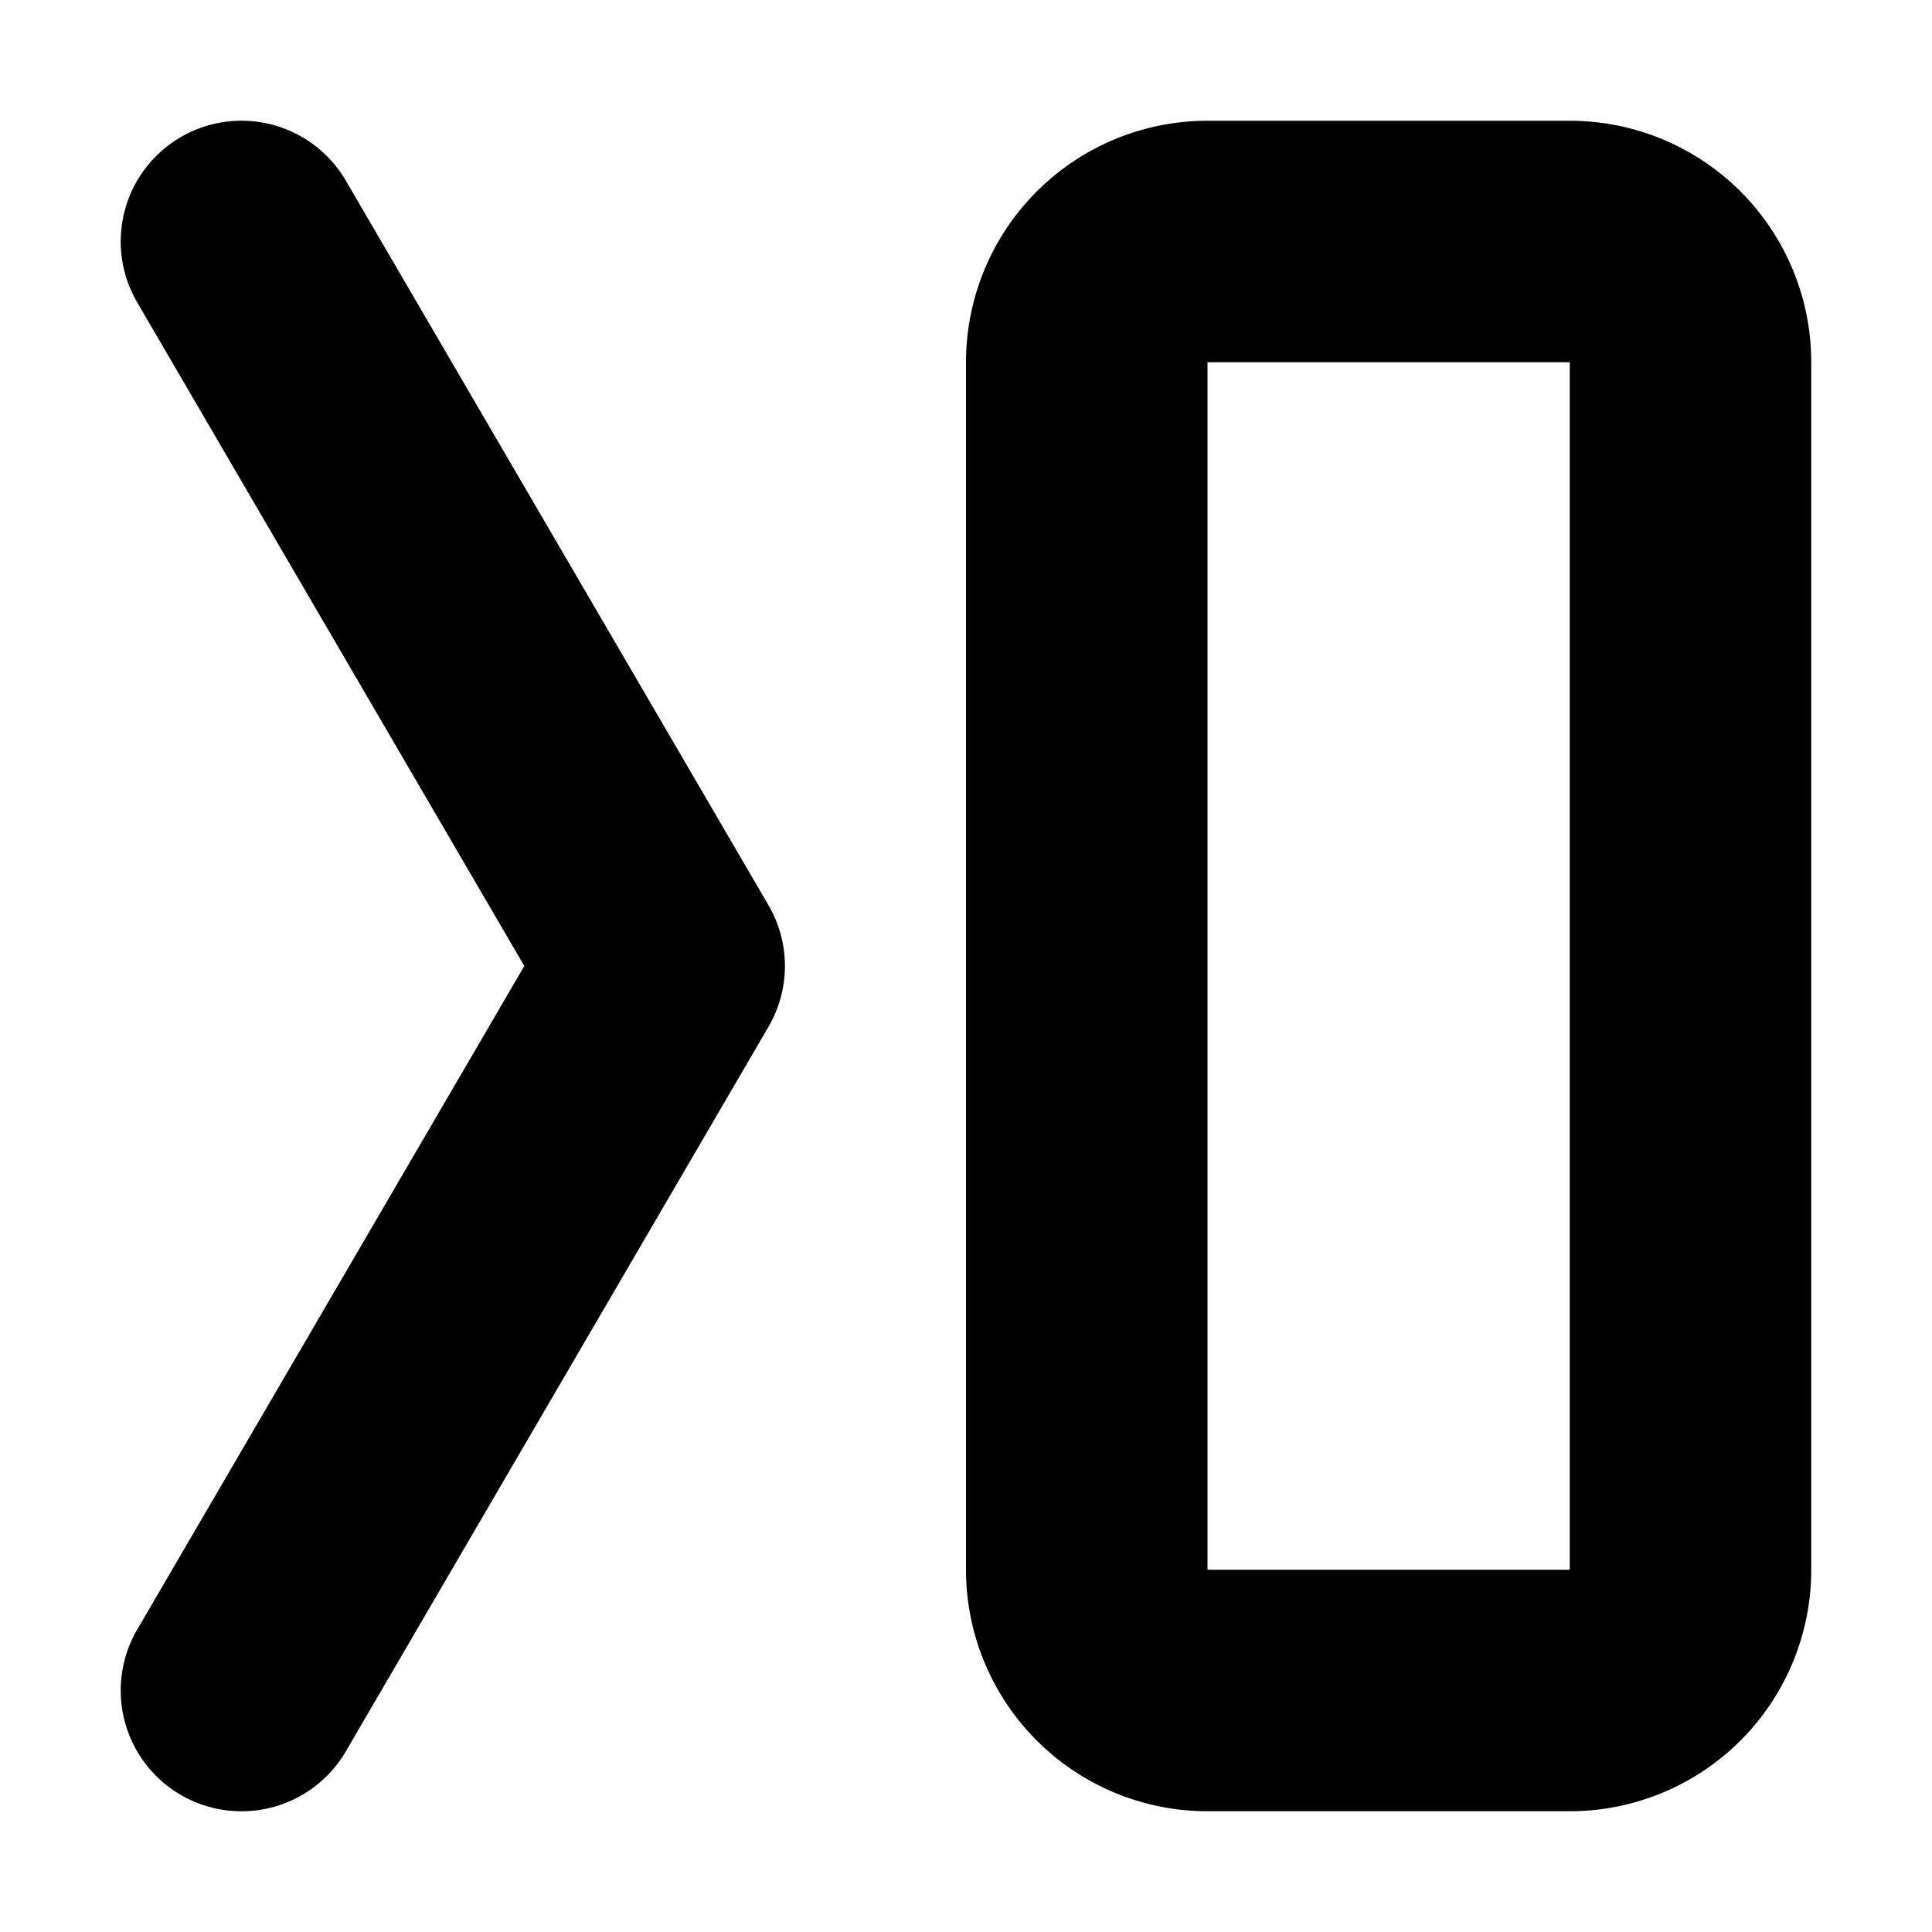
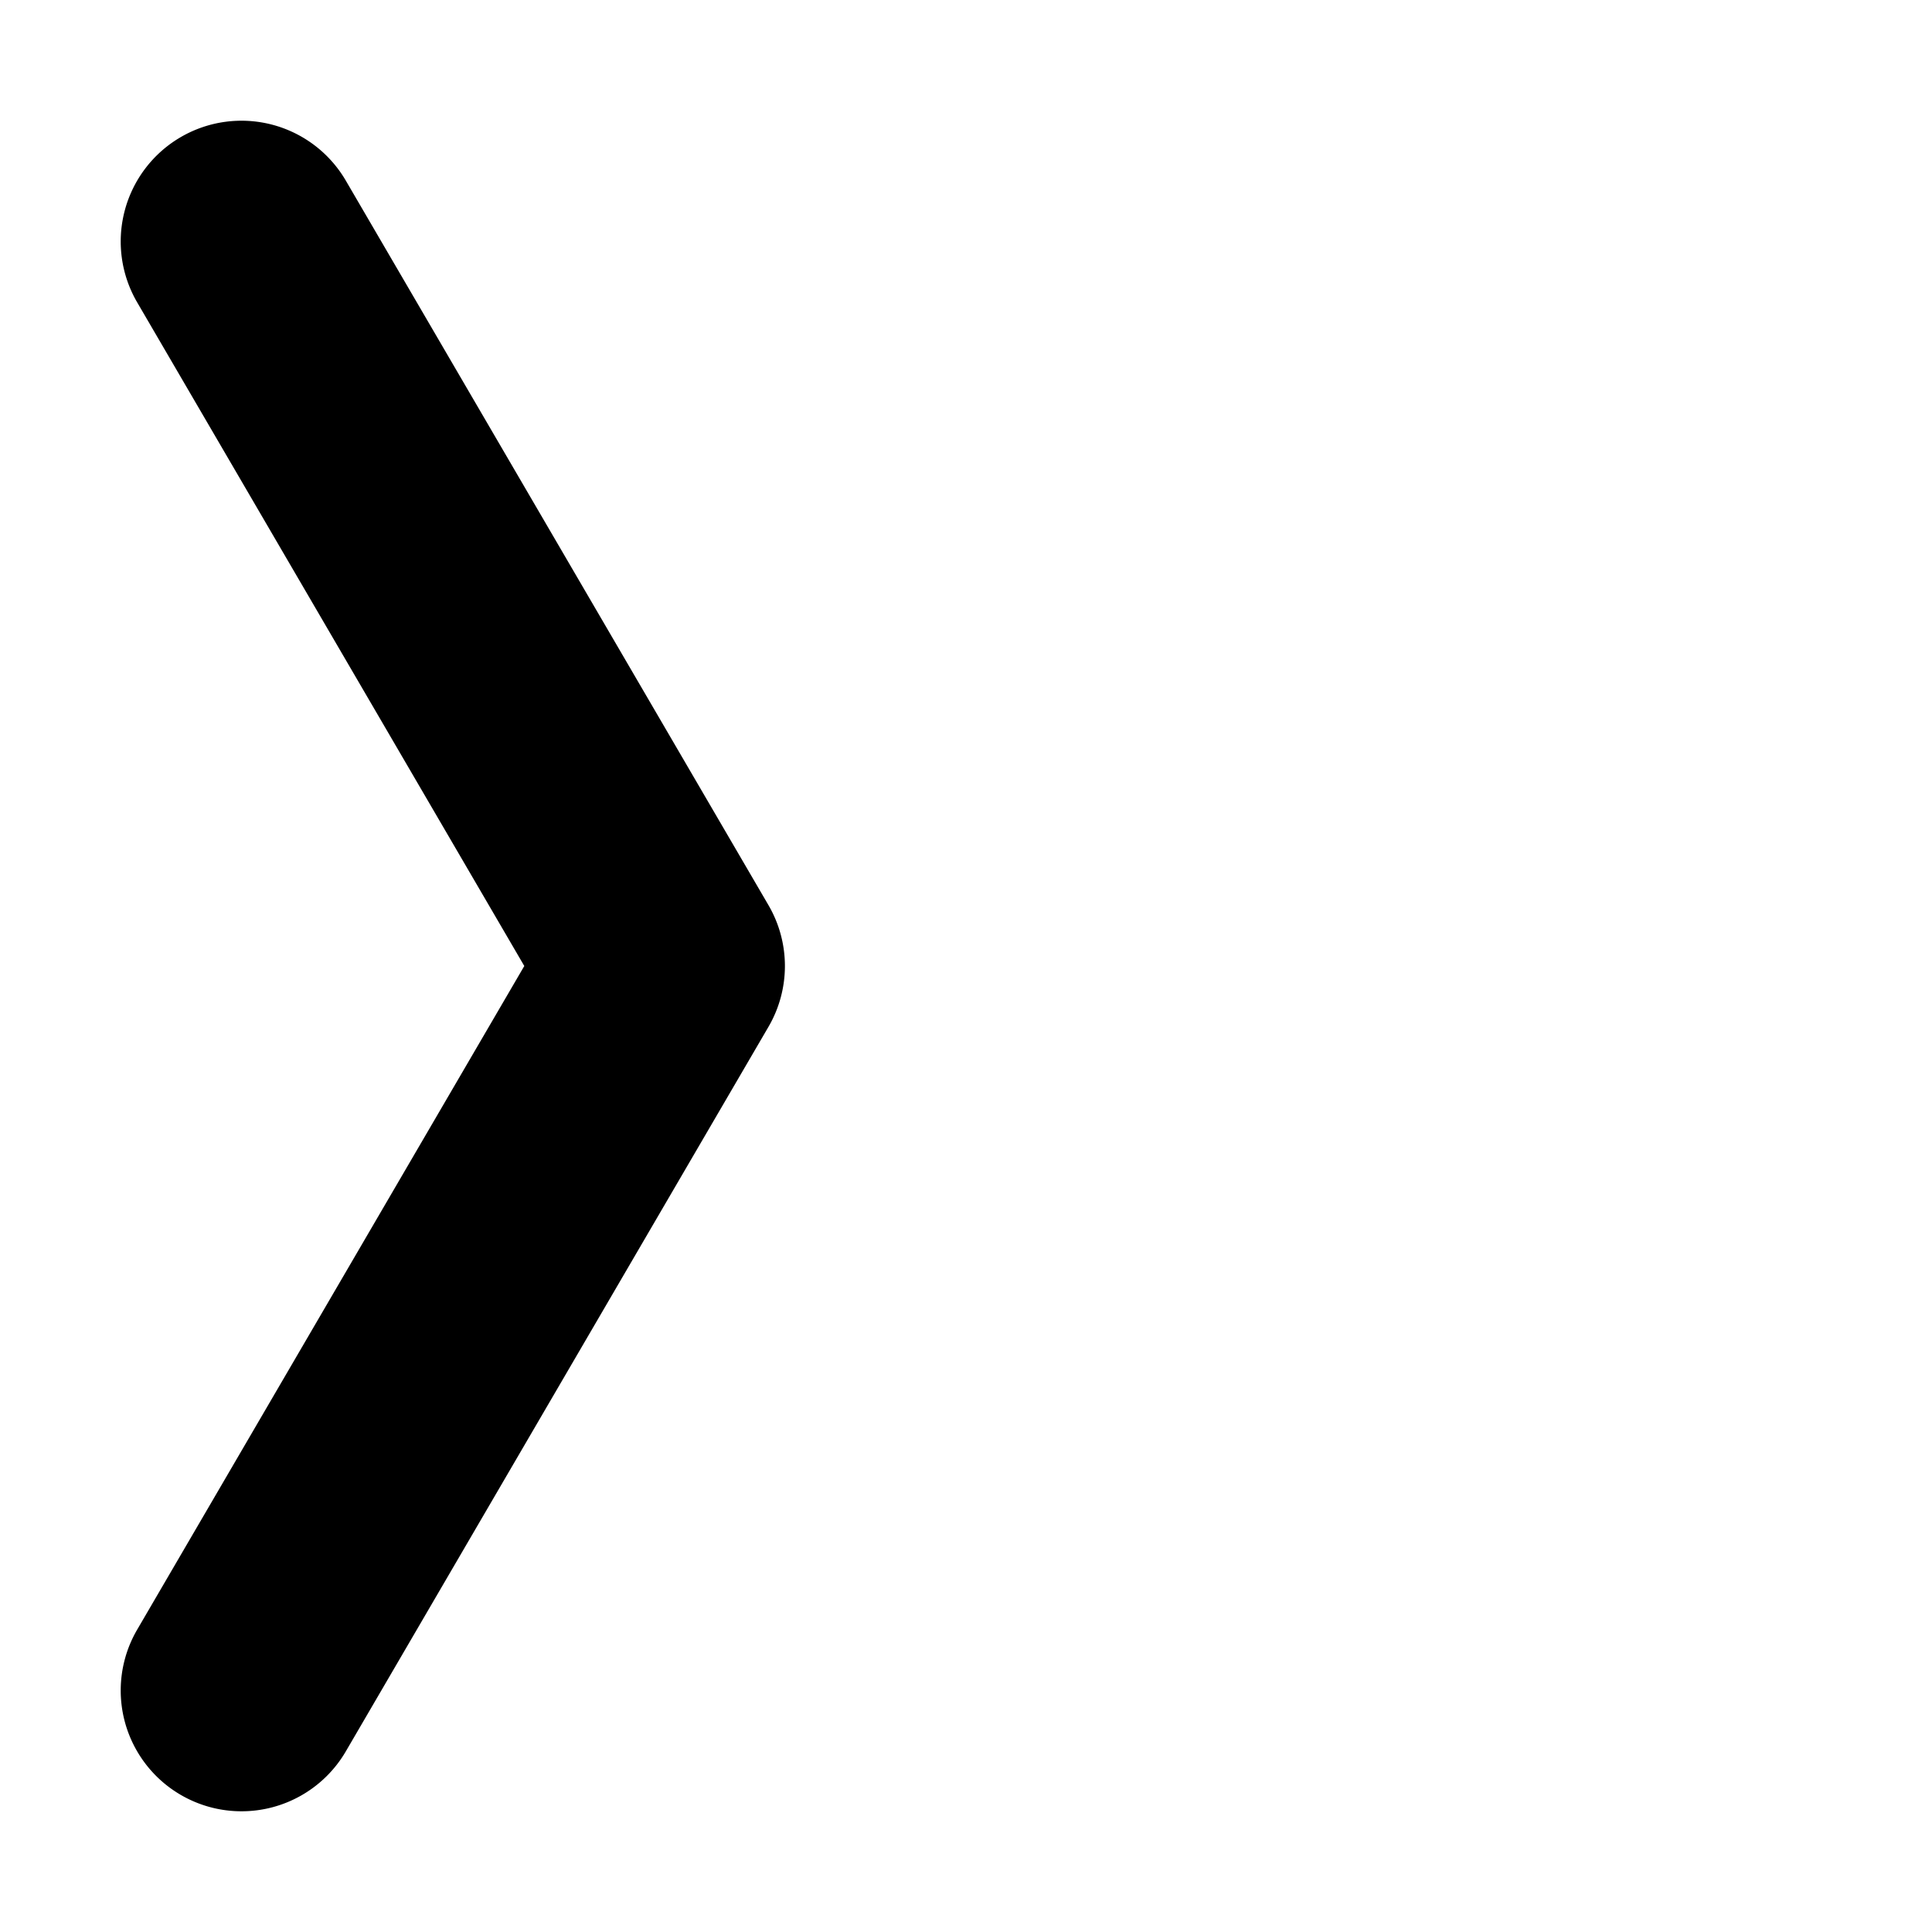
<svg xmlns="http://www.w3.org/2000/svg" fill="none" viewBox="0 0 16 16" class="acv-icon">
  <path fill="currentColor" d="M2.864 14.504a1 1 0 0 1-1.728-1.008L4.342 8 1.136 2.504a1 1 0 0 1 1.728-1.008l3.5 6a1 1 0 0 1 0 1.008l-3.5 6Z" />
-   <path fill="currentColor" fill-rule="evenodd" d="M10 15a2 2 0 0 1-2-2V3a2 2 0 0 1 2-2h3a2 2 0 0 1 2 2v10a2 2 0 0 1-2 2h-3Zm0-2h3V3h-3v10Z" clip-rule="evenodd" />
</svg>